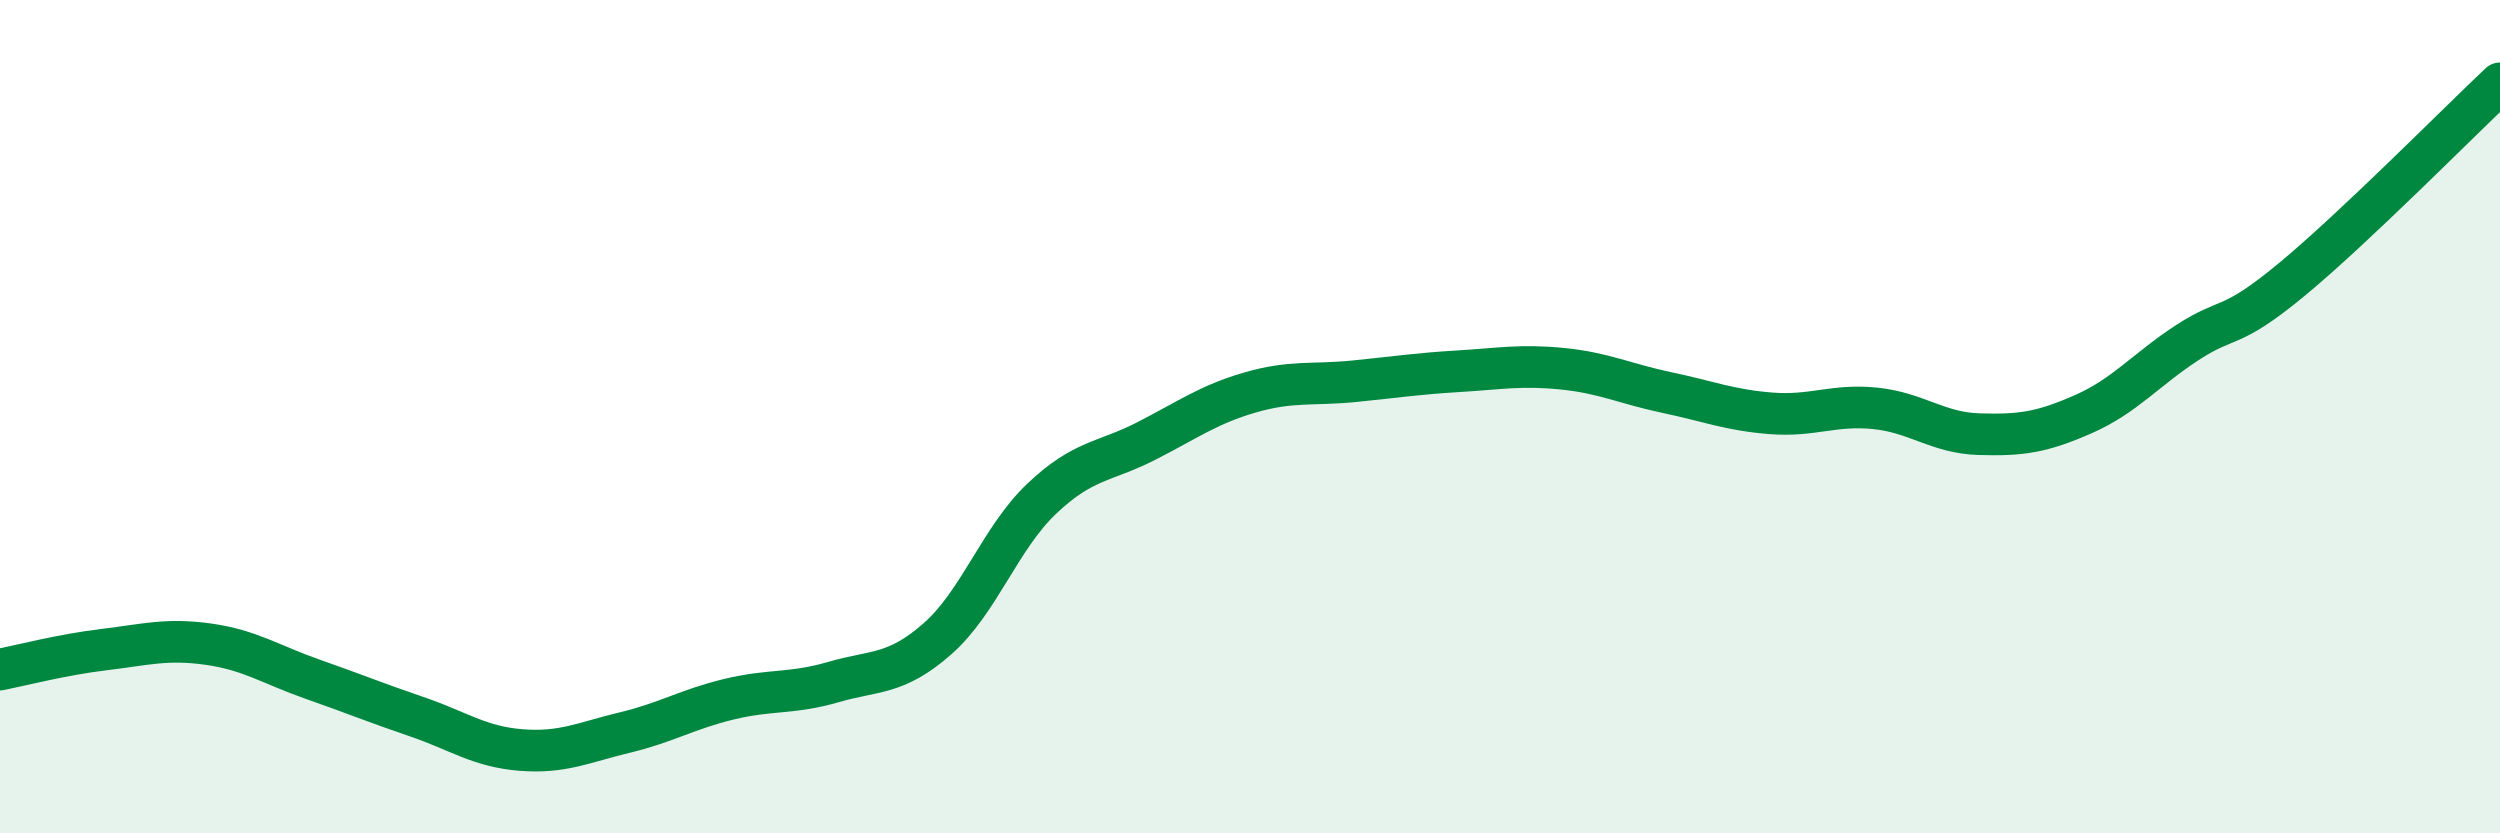
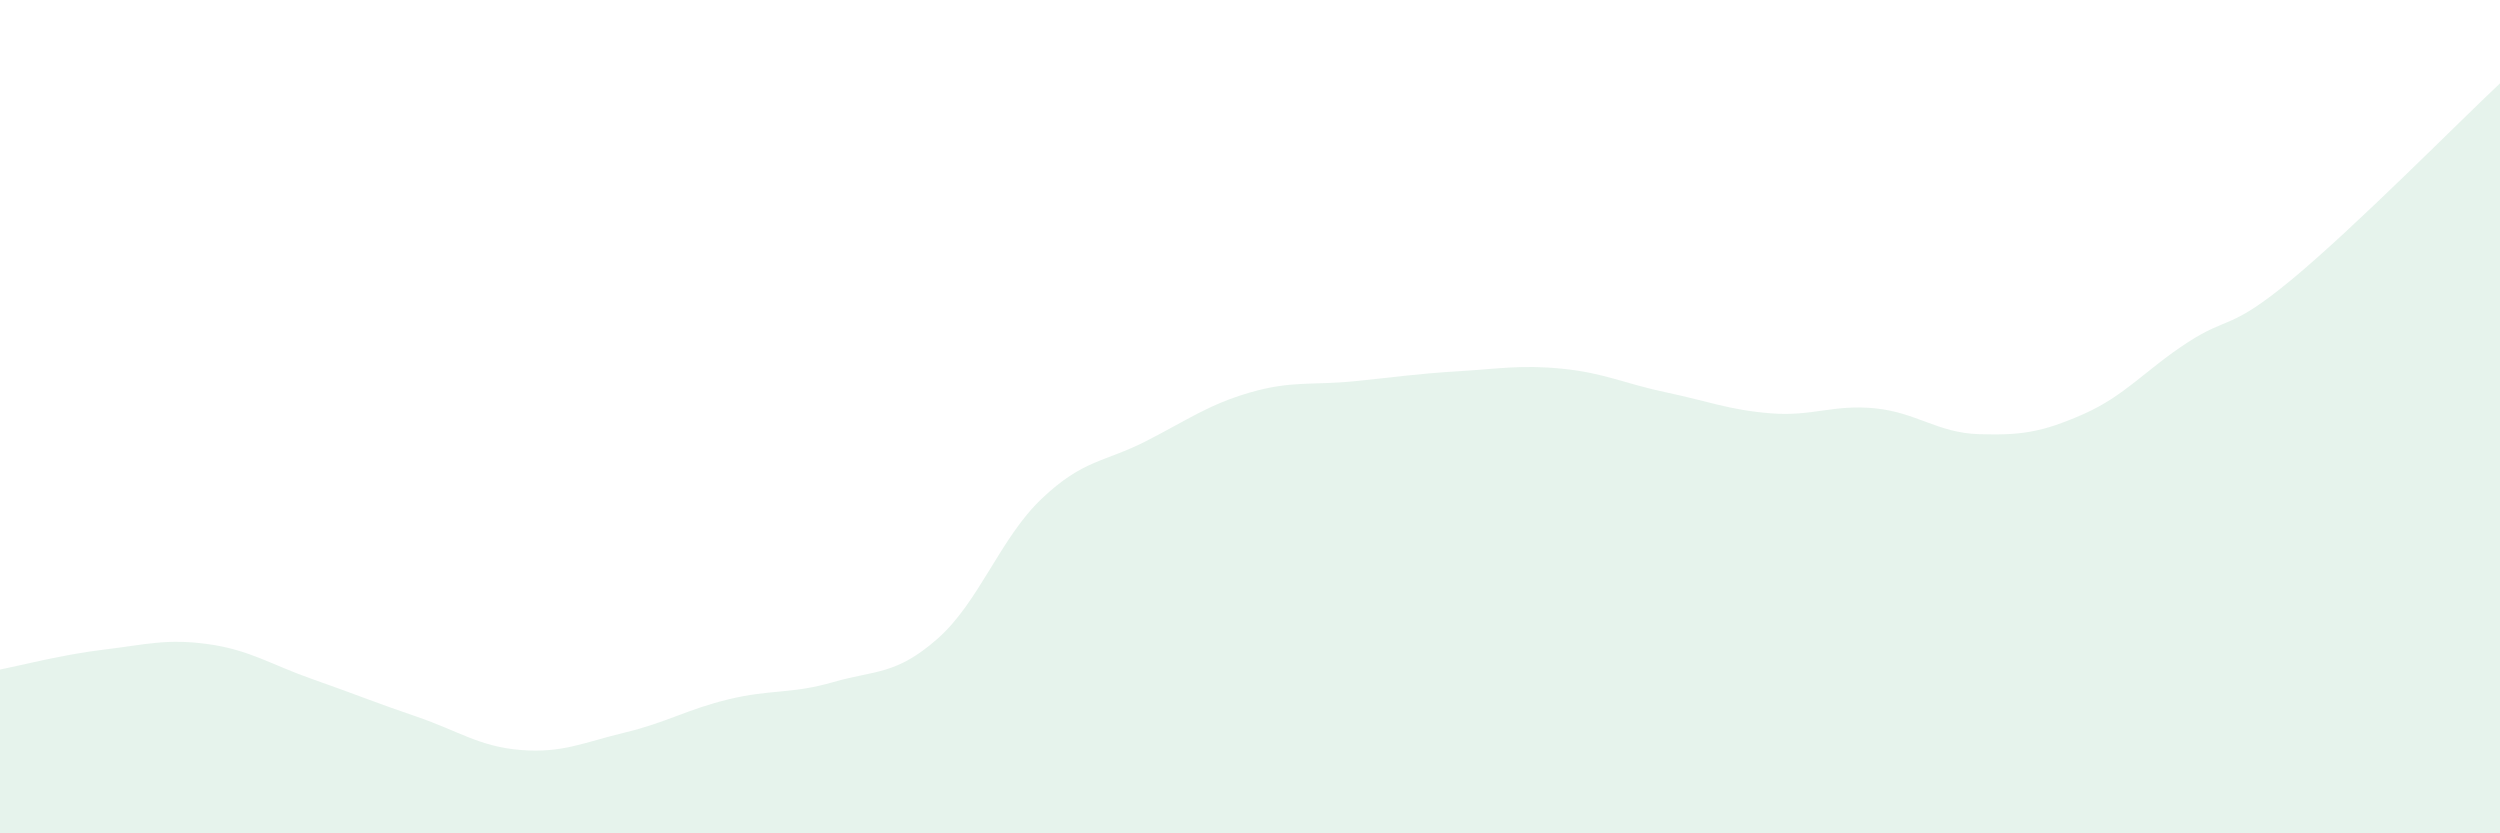
<svg xmlns="http://www.w3.org/2000/svg" width="60" height="20" viewBox="0 0 60 20">
  <path d="M 0,16.07 C 0.5,15.97 1.5,15.71 2.5,15.59 C 3.5,15.47 4,15.32 5,15.46 C 6,15.6 6.5,15.95 7.5,16.3 C 8.5,16.65 9,16.86 10,17.2 C 11,17.54 11.5,17.92 12.5,18 C 13.5,18.08 14,17.82 15,17.58 C 16,17.34 16.5,17.02 17.5,16.78 C 18.5,16.54 19,16.66 20,16.37 C 21,16.08 21.5,16.21 22.5,15.33 C 23.5,14.45 24,12.92 25,11.97 C 26,11.02 26.5,11.1 27.5,10.59 C 28.5,10.08 29,9.71 30,9.42 C 31,9.13 31.5,9.25 32.5,9.15 C 33.5,9.05 34,8.97 35,8.91 C 36,8.85 36.5,8.75 37.5,8.85 C 38.5,8.95 39,9.21 40,9.42 C 41,9.63 41.5,9.84 42.5,9.92 C 43.5,10 44,9.7 45,9.8 C 46,9.9 46.5,10.39 47.5,10.42 C 48.5,10.45 49,10.38 50,9.94 C 51,9.5 51.5,8.87 52.5,8.22 C 53.5,7.57 53.5,7.95 55,6.71 C 56.5,5.47 59,2.94 60,2L60 20L0 20Z" fill="#008740" opacity="0.1" stroke-linecap="round" stroke-linejoin="round" />
-   <path d="M 0,16.07 C 0.5,15.97 1.5,15.71 2.5,15.59 C 3.5,15.47 4,15.32 5,15.46 C 6,15.6 6.5,15.95 7.5,16.3 C 8.5,16.65 9,16.86 10,17.2 C 11,17.54 11.5,17.92 12.5,18 C 13.5,18.08 14,17.82 15,17.58 C 16,17.34 16.5,17.02 17.5,16.78 C 18.5,16.54 19,16.66 20,16.37 C 21,16.08 21.5,16.21 22.5,15.33 C 23.5,14.45 24,12.92 25,11.97 C 26,11.02 26.5,11.1 27.5,10.59 C 28.5,10.08 29,9.71 30,9.42 C 31,9.13 31.5,9.25 32.5,9.15 C 33.5,9.05 34,8.97 35,8.91 C 36,8.85 36.5,8.75 37.5,8.85 C 38.5,8.95 39,9.21 40,9.42 C 41,9.63 41.5,9.84 42.5,9.92 C 43.5,10 44,9.7 45,9.8 C 46,9.9 46.5,10.39 47.5,10.42 C 48.5,10.45 49,10.38 50,9.94 C 51,9.5 51.5,8.87 52.5,8.22 C 53.5,7.57 53.5,7.95 55,6.71 C 56.5,5.47 59,2.94 60,2" stroke="#008740" stroke-width="1" fill="none" stroke-linecap="round" stroke-linejoin="round" />
</svg>